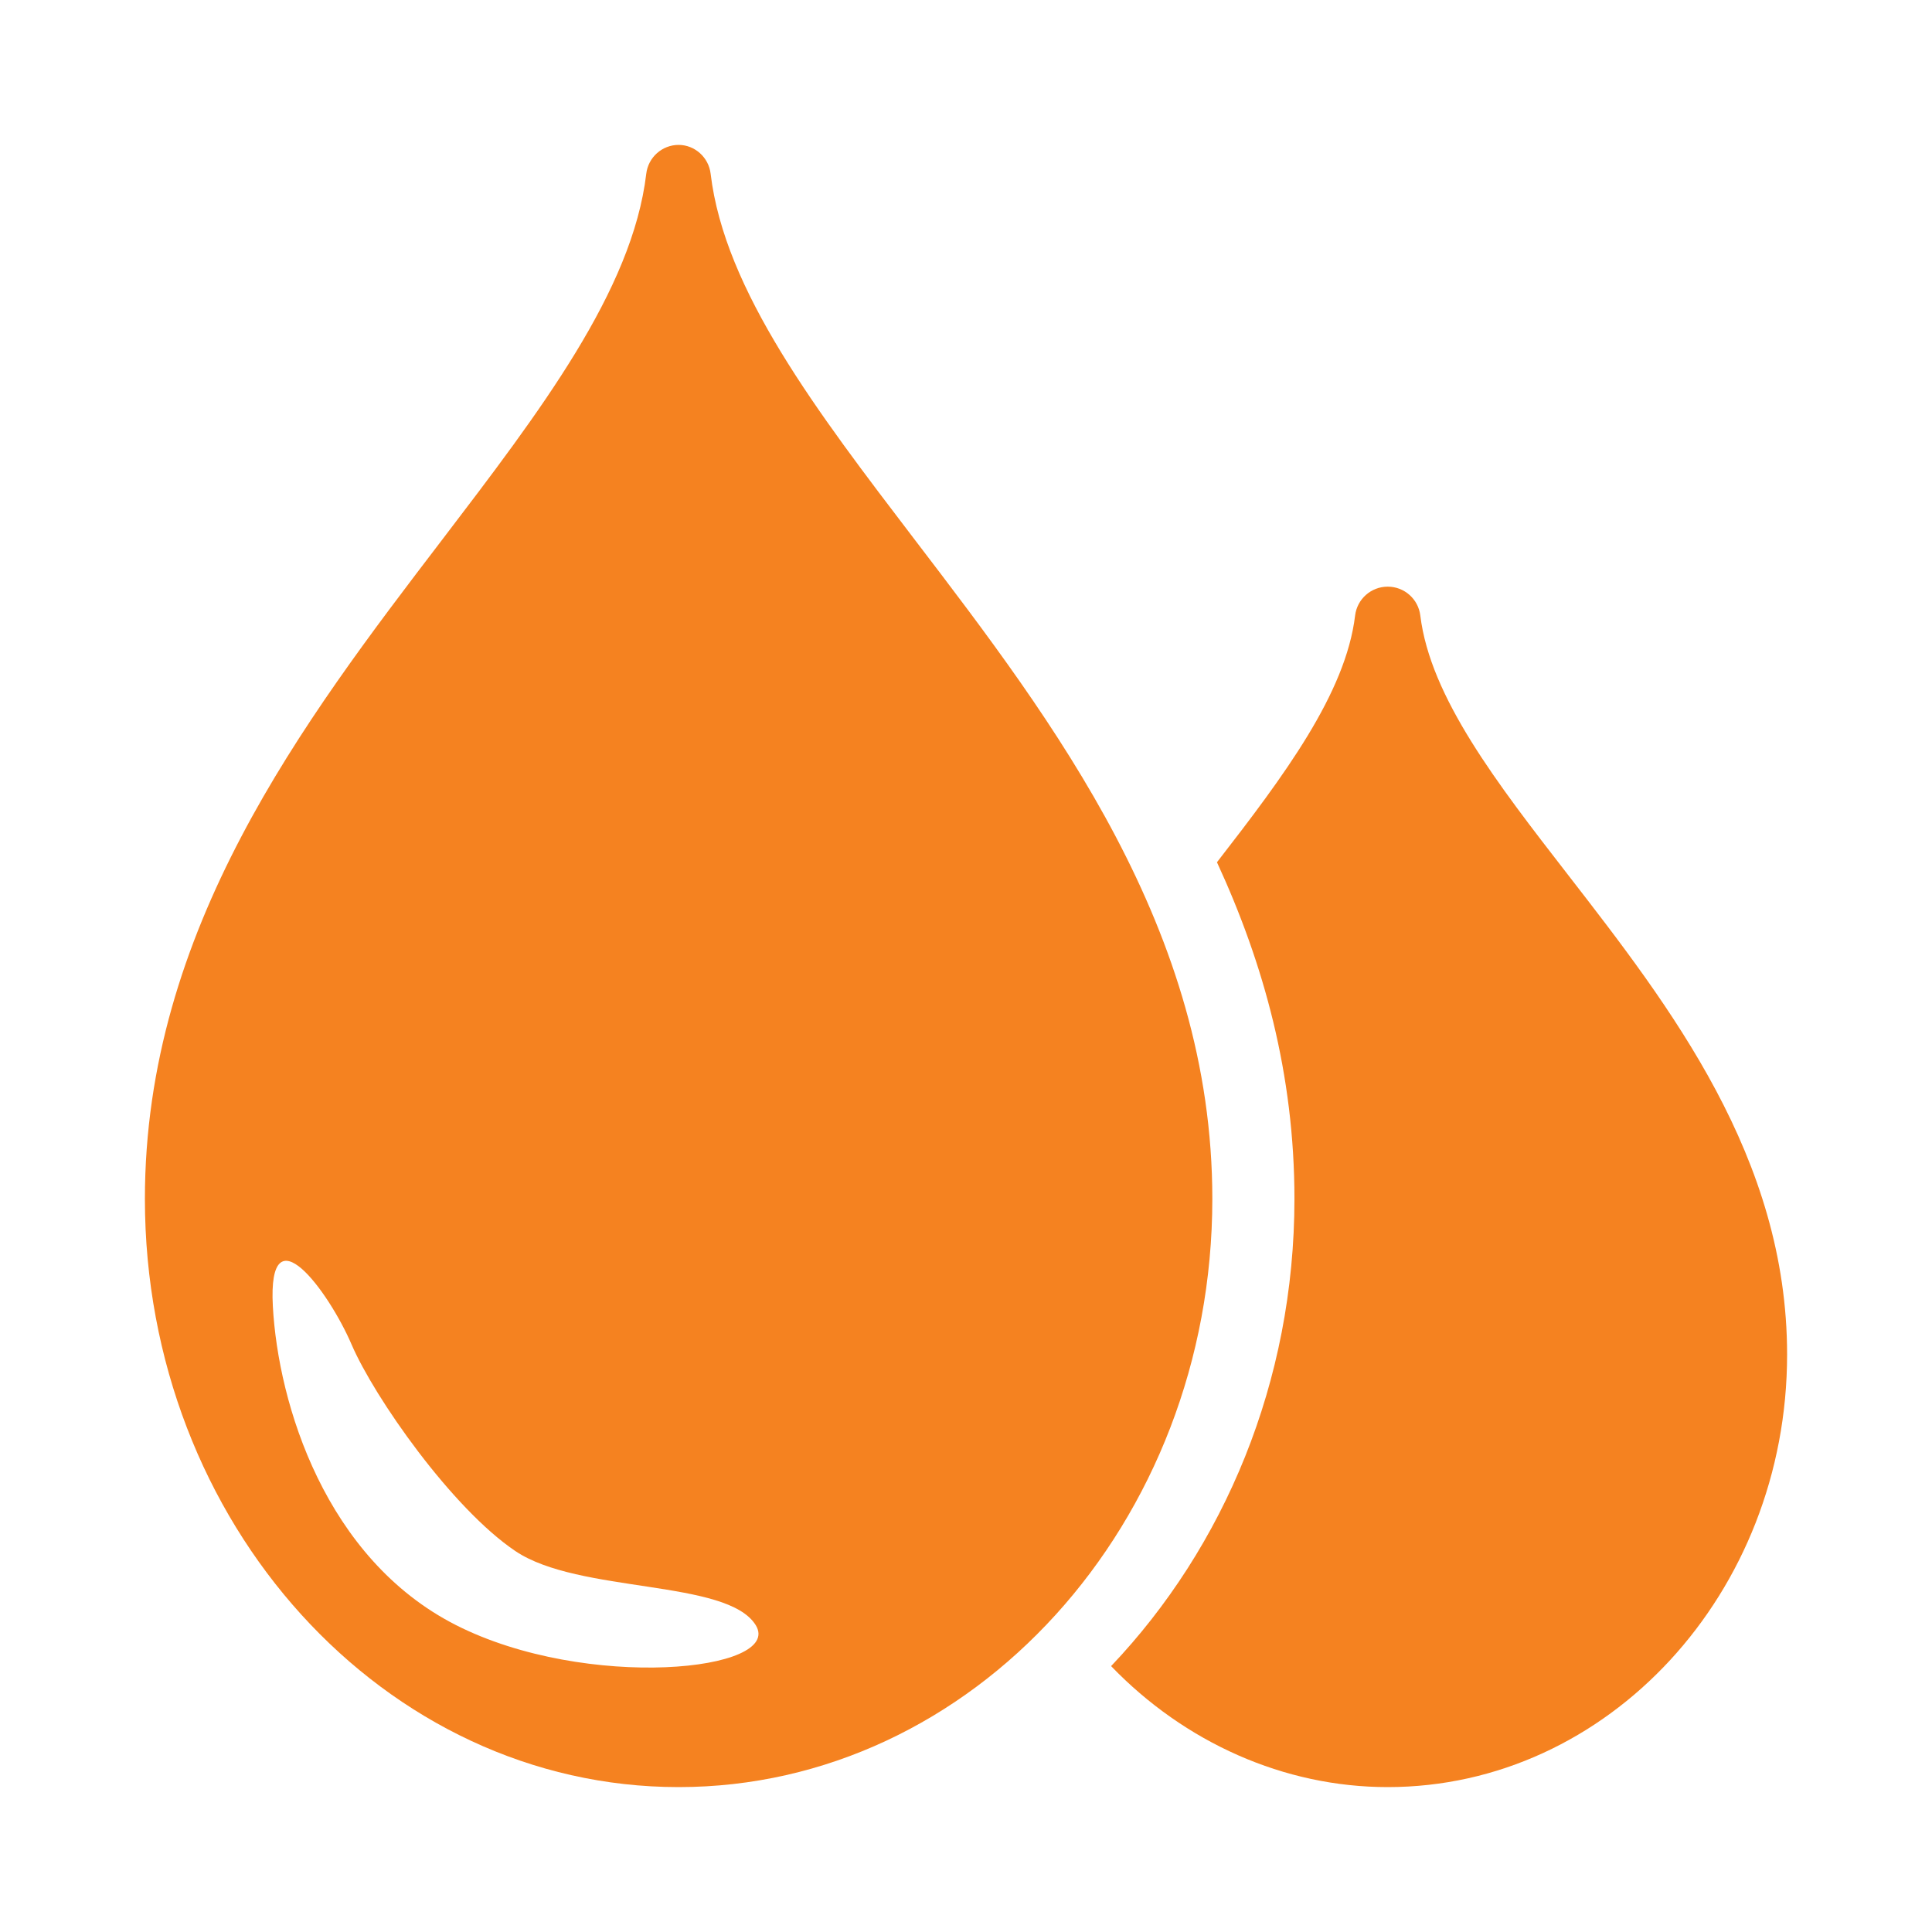
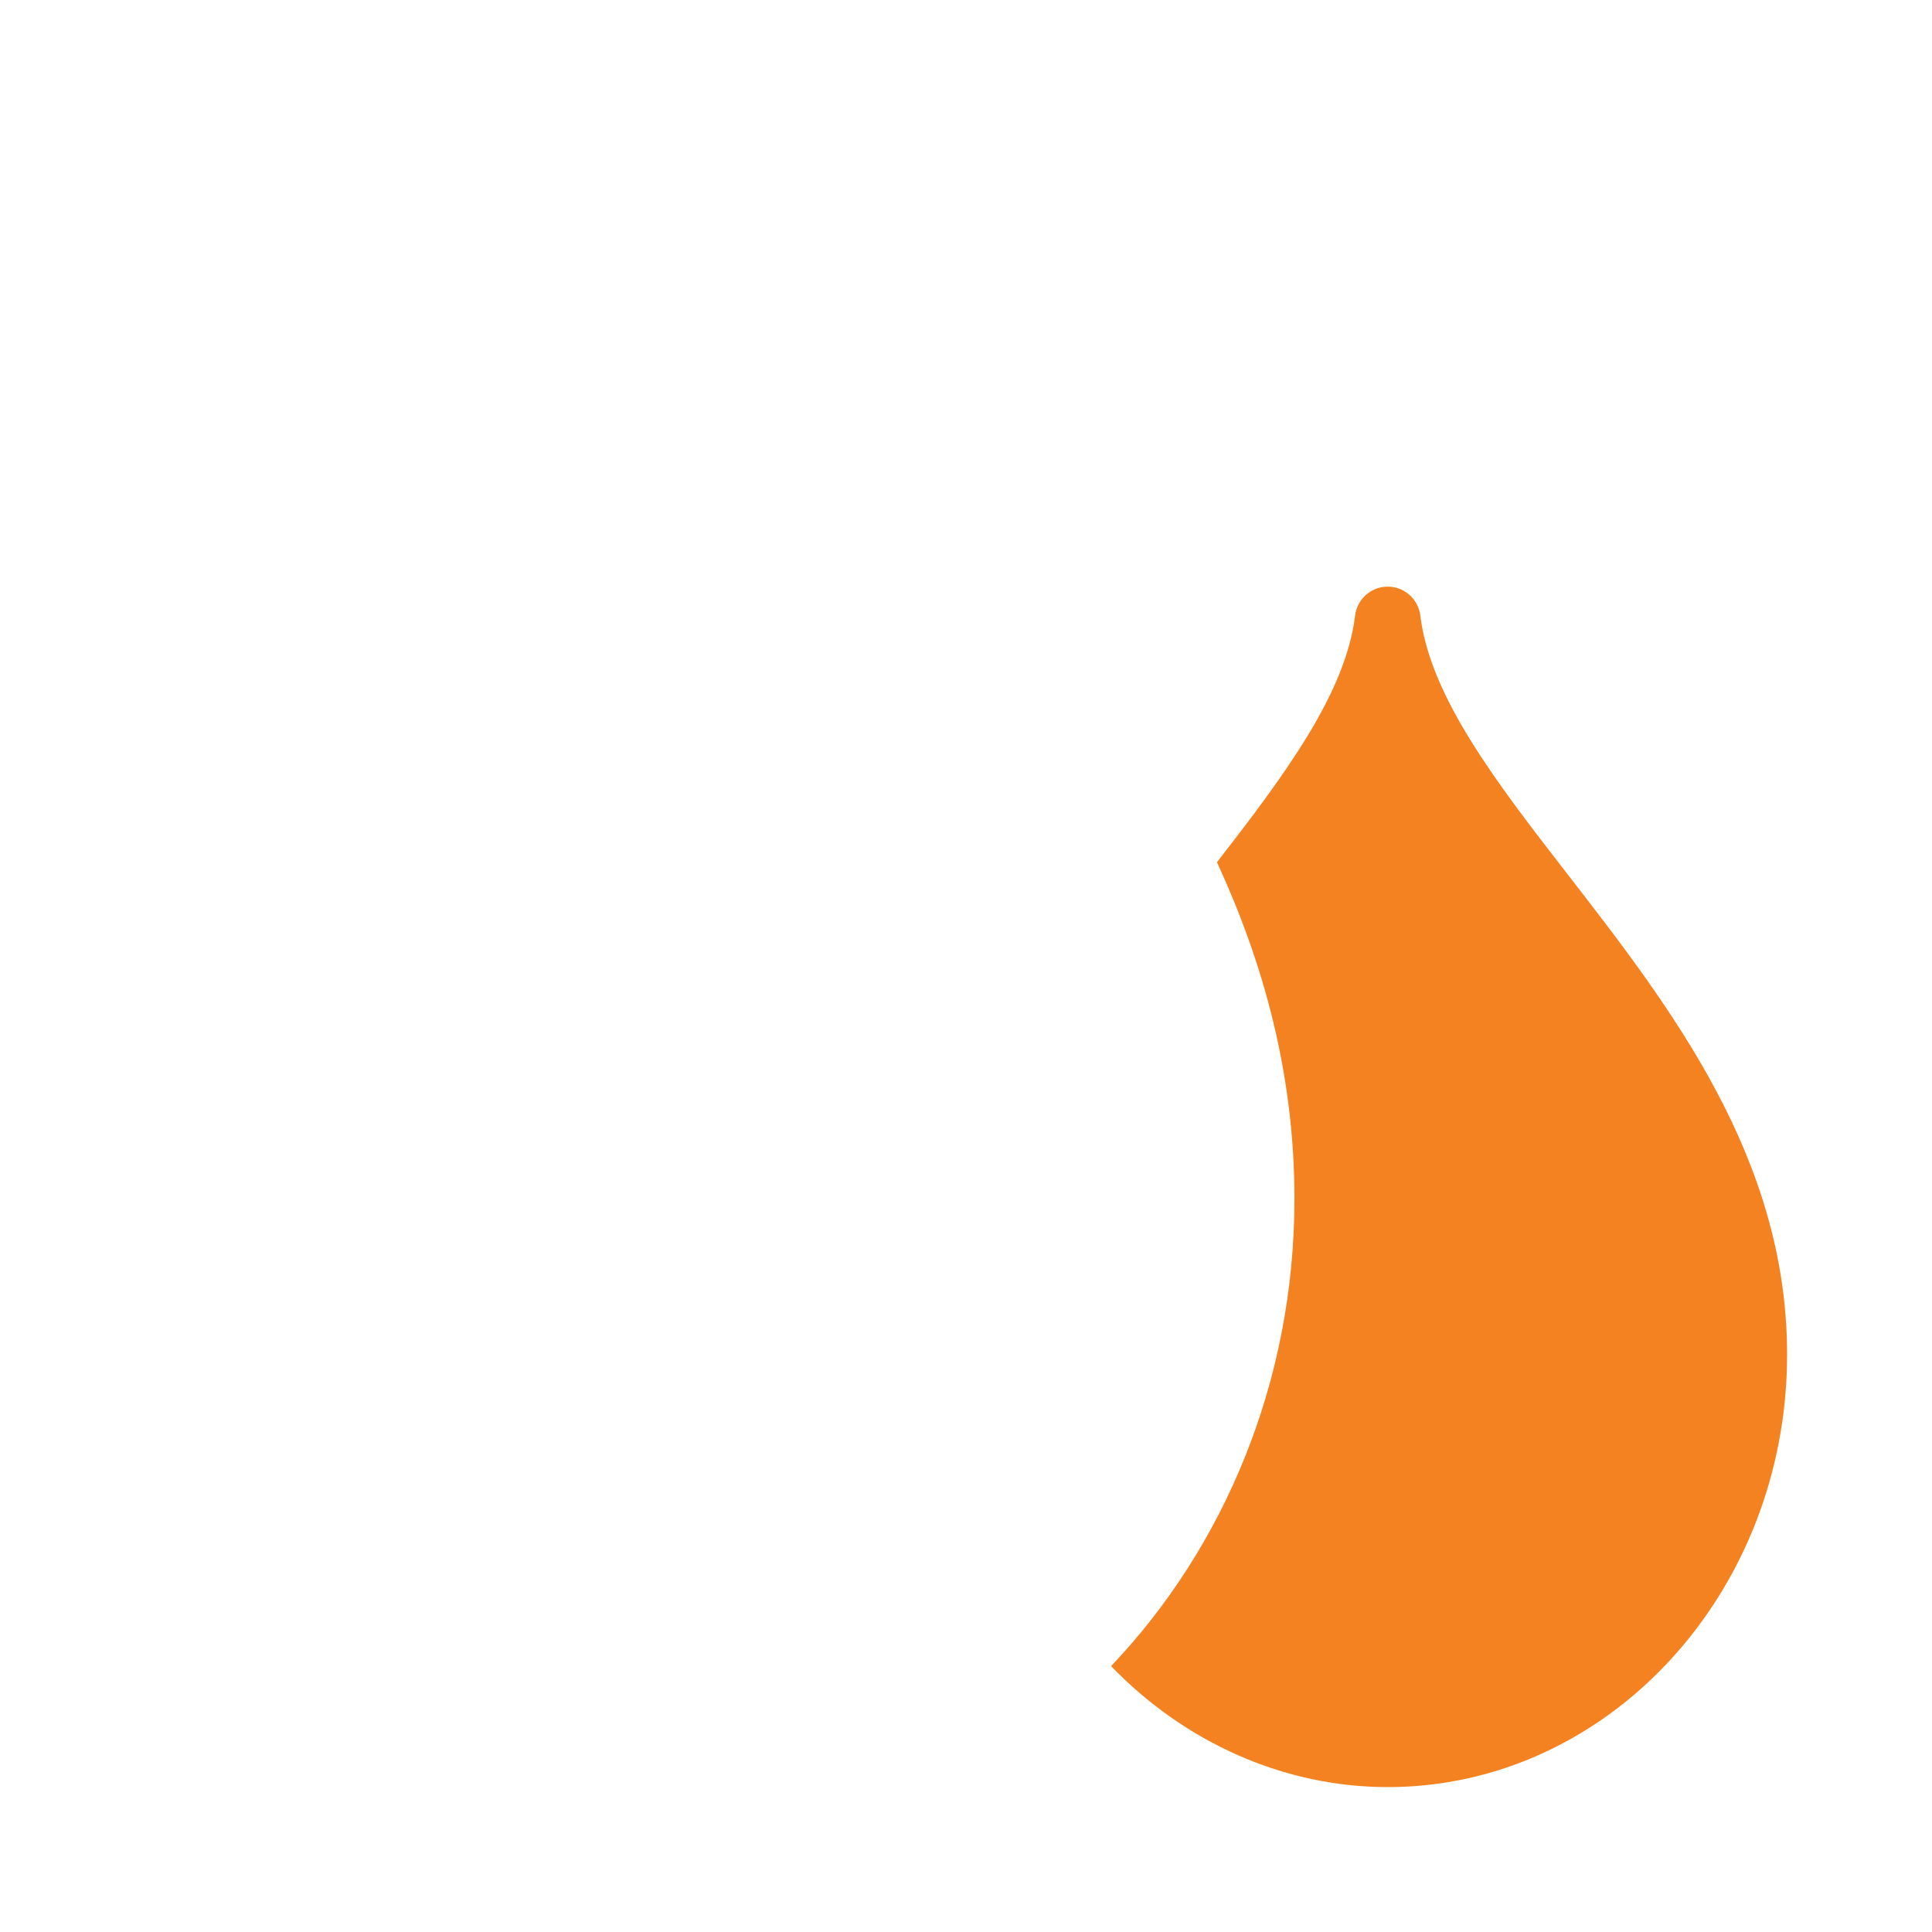
<svg xmlns="http://www.w3.org/2000/svg" viewBox="0 0 40 40">
  <g fill="#F58220" transform="translate(3 3)">
    <path d="M29.458,15.105 C27.995,13.217 26.612,11.434 26.406,9.744 C26.364,9.402 26.075,9.146 25.731,9.146 L25.731,9.146 C25.387,9.146 25.097,9.403 25.056,9.744 C24.861,11.357 23.587,13.058 22.196,14.852 C23.163,16.947 23.8,19.241 23.8,21.821 C23.8,25.61 22.342,29.036 20.004,31.495 C21.527,33.075 23.581,34 25.731,34 C30.291,34 34,29.982 34,25.044 C34,20.966 31.587,17.852 29.458,15.105 Z" />
-     <path d="M11.05,0 C11.385,0 11.673,0.258 11.713,0.598 C12.001,3.019 13.916,5.522 15.939,8.174 C18.825,11.954 22.1,16.245 22.1,21.821 C22.1,28.54 17.138,34 11.05,34 C4.956,34 0,28.54 0,21.821 C0,16.245 3.268,11.954 6.155,8.174 C8.177,5.522 10.092,3.019 10.38,0.598 C10.42,0.258 10.708,0 11.05,0 Z M2.649,24.044 C2.759,26.071 3.738,29.273 6.441,30.646 C9.145,32.018 13.237,31.6 12.646,30.646 C12.054,29.691 8.987,29.998 7.673,29.115 C6.359,28.232 4.75,25.933 4.278,24.834 C3.806,23.735 2.539,22.017 2.649,24.044 Z" />
  </g>
</svg>